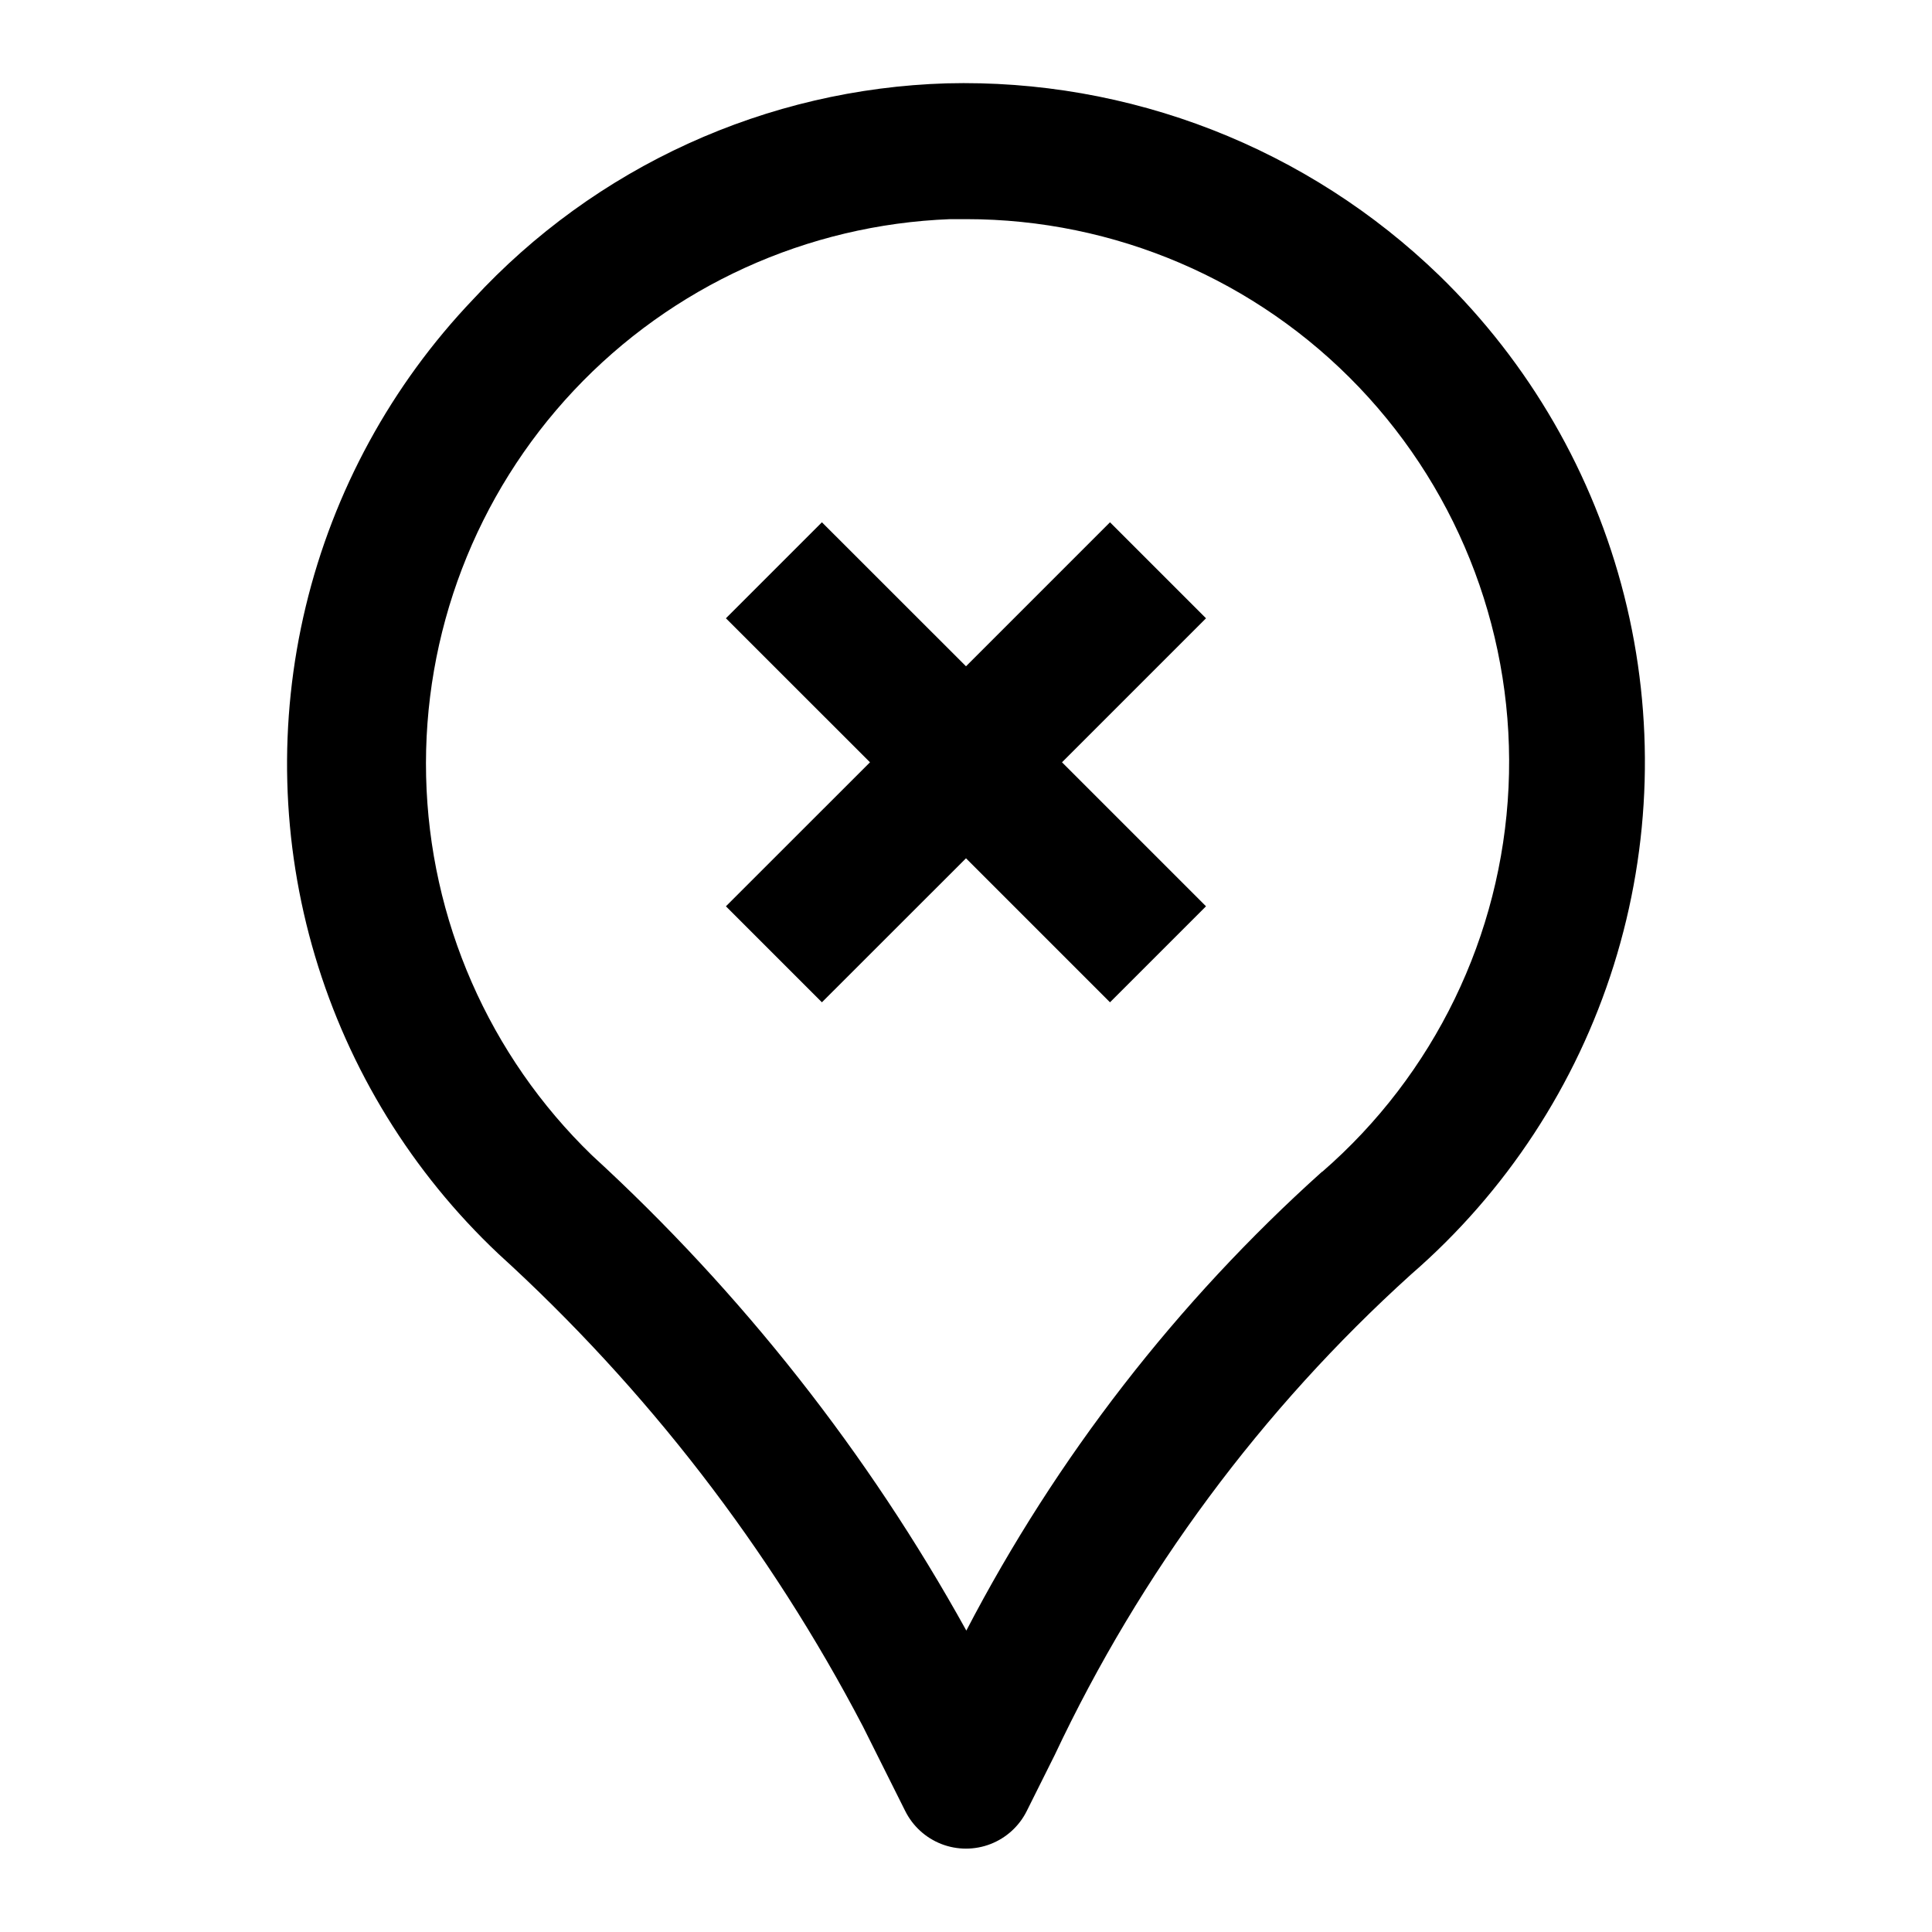
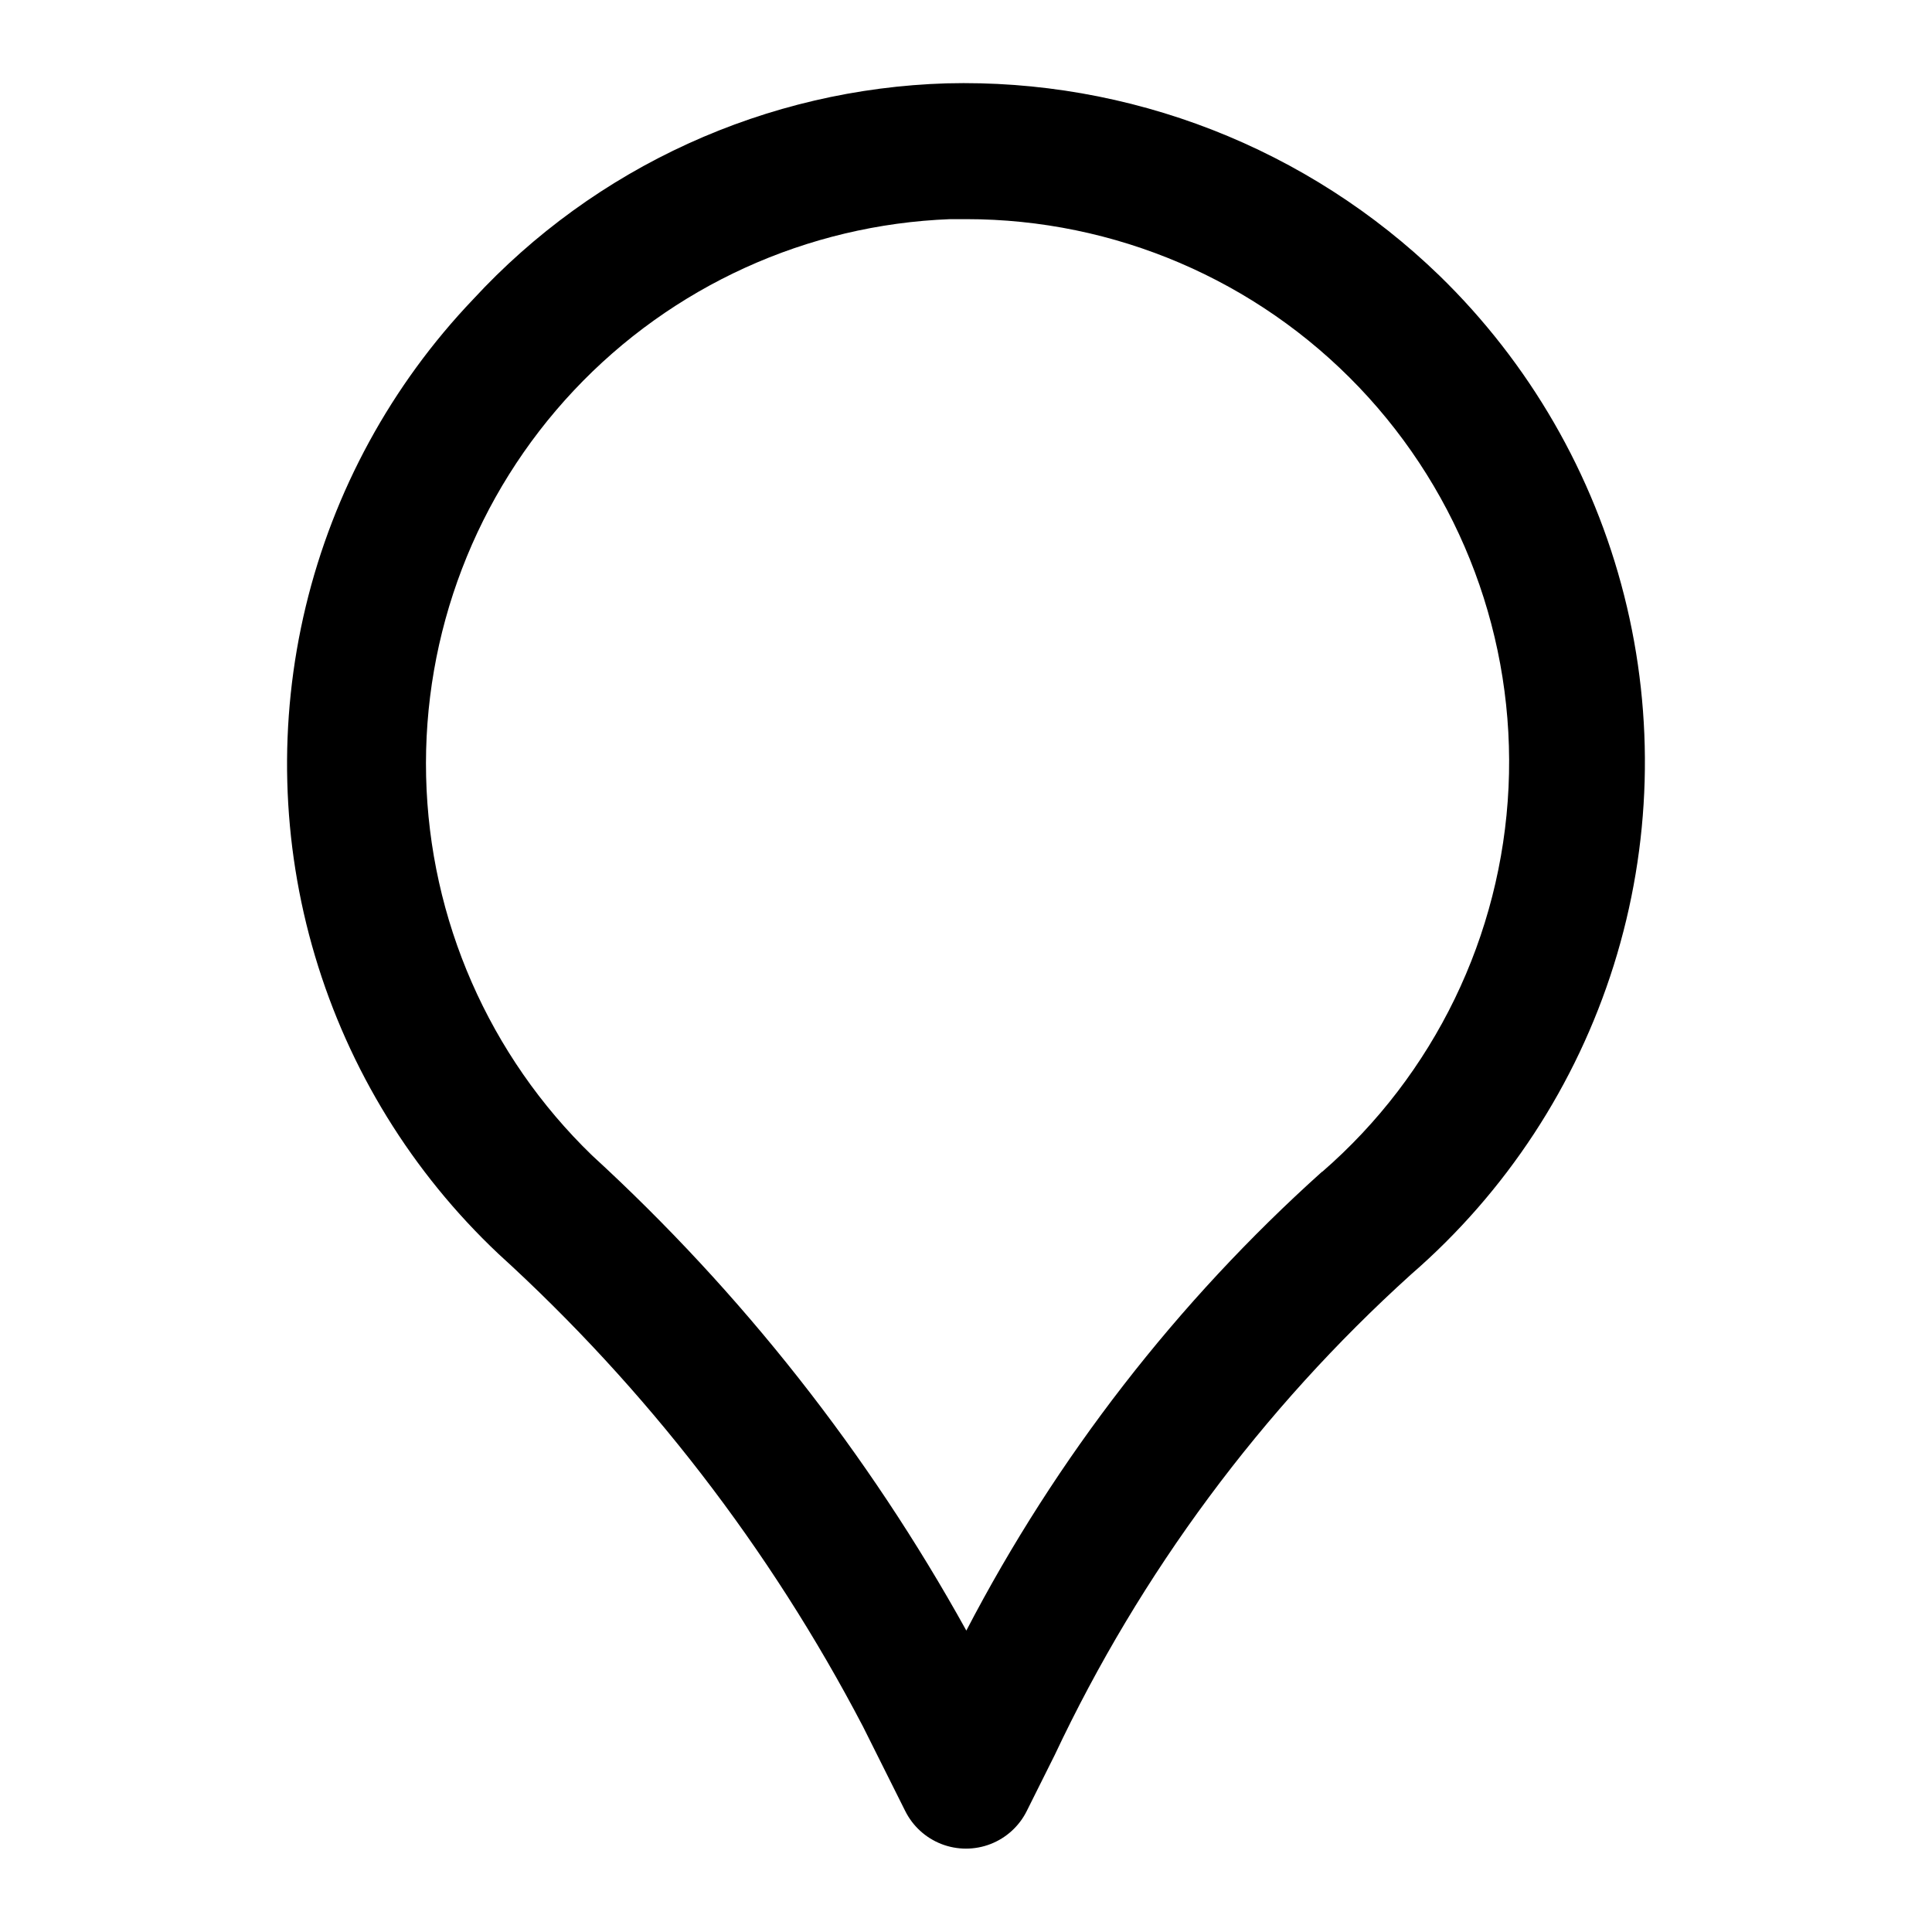
<svg xmlns="http://www.w3.org/2000/svg" fill="#000000" width="800px" height="800px" version="1.1" viewBox="144 144 512 512">
  <g>
-     <path d="m525.41 216.99c-17.289-16.734-37.742-29.855-60.164-38.598-22.418-8.738-46.355-12.922-70.41-12.305-23.664 0.719-46.941 6.152-68.48 15.977-21.539 9.824-40.898 23.844-56.953 41.242-21.699 22.746-37.008 50.824-44.371 81.391-7.359 30.566-6.516 62.531 2.453 92.664s25.738 57.363 48.613 78.93c39.289 35.758 71.98 78.148 96.586 125.23l11.211 22.418c2 4.012 5.426 7.133 9.605 8.754 4.18 1.617 8.816 1.617 12.996 0 4.18-1.621 7.606-4.742 9.605-8.754l7.394-14.809c22.75-48.301 54.859-91.605 94.465-127.41 25.148-21.816 43.742-50.188 53.711-81.949 9.969-31.762 10.922-65.672 2.754-97.941-8.168-32.273-25.137-61.645-49.016-84.844zm-31.039 237.51c-38.473 34.551-70.41 75.746-94.281 121.62-26.062-47.062-59.566-89.598-99.215-125.95-27.27-26.387-43.059-62.445-43.949-100.38-0.895-37.934 13.176-74.695 39.172-102.34 25.996-27.645 61.828-43.941 99.746-45.375h4.191c39.332-0.012 76.953 16.078 104.11 44.531 27.156 28.457 41.48 66.785 39.633 106.07-1.848 39.293-19.699 76.109-49.406 101.89z" />
-     <path d="m438.16 282.41-38.16 38.164-38.184-38.164-25.441 25.441 38.18 38.164-38.18 38.164 25.441 25.441 38.184-38.164 38.16 38.164 25.445-25.441-38.164-38.164 38.164-38.164z" />
+     <path d="m525.41 216.99c-17.289-16.734-37.742-29.855-60.164-38.598-22.418-8.738-46.355-12.922-70.41-12.305-23.664 0.719-46.941 6.152-68.48 15.977-21.539 9.824-40.898 23.844-56.953 41.242-21.699 22.746-37.008 50.824-44.371 81.391-7.359 30.566-6.516 62.531 2.453 92.664s25.738 57.363 48.613 78.93c39.289 35.758 71.98 78.148 96.586 125.23l11.211 22.418c2 4.012 5.426 7.133 9.605 8.754 4.18 1.617 8.816 1.617 12.996 0 4.18-1.621 7.606-4.742 9.605-8.754l7.394-14.809c22.75-48.301 54.859-91.605 94.465-127.41 25.148-21.816 43.742-50.188 53.711-81.949 9.969-31.762 10.922-65.672 2.754-97.941-8.168-32.273-25.137-61.645-49.016-84.844zm-31.039 237.51c-38.473 34.551-70.41 75.746-94.281 121.62-26.062-47.062-59.566-89.598-99.215-125.95-27.27-26.387-43.059-62.445-43.949-100.38-0.895-37.934 13.176-74.695 39.172-102.34 25.996-27.645 61.828-43.941 99.746-45.375h4.191c39.332-0.012 76.953 16.078 104.11 44.531 27.156 28.457 41.48 66.785 39.633 106.07-1.848 39.293-19.699 76.109-49.406 101.89" />
  </g>
</svg>